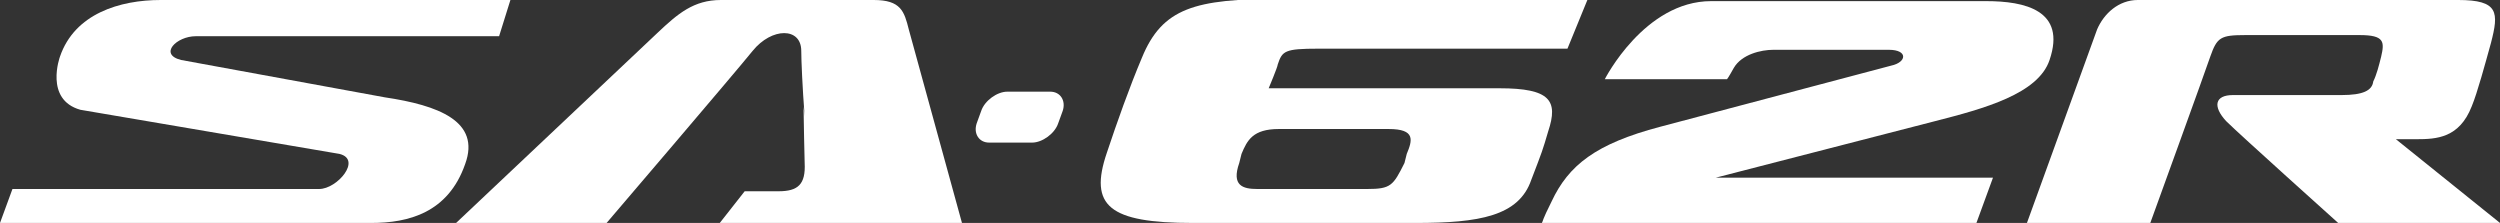
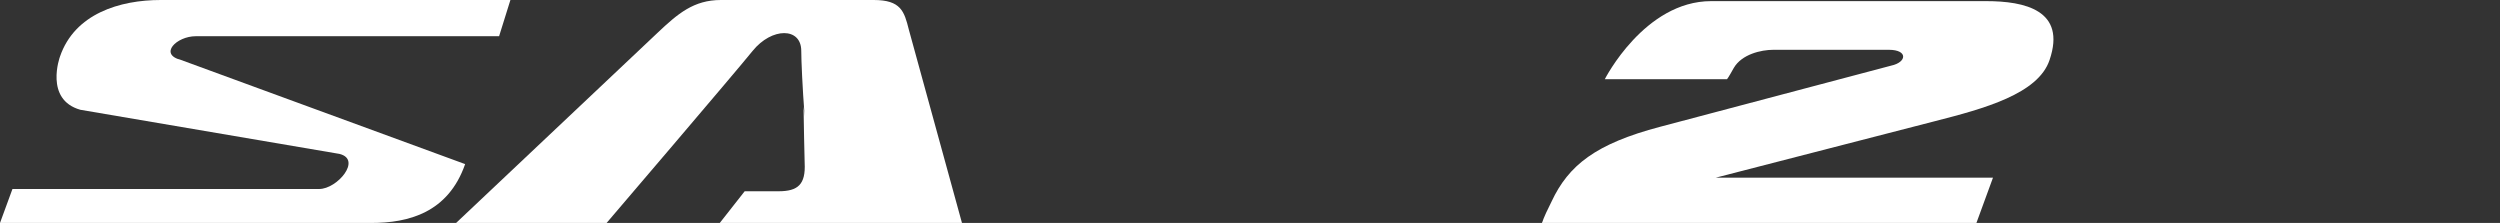
<svg xmlns="http://www.w3.org/2000/svg" id="レイヤー_1" x="0px" y="0px" viewBox="0 0 220.9 19.7" style="enable-background:new 0 0 220.9 19.7;" xml:space="preserve">
  <rect x="0" y="0" width="220.9" height="19.7" fill="#333333" stroke="none" />
  <style type="text/css">	.st0{fill:#FFFFFF;}</style>
-   <path class="st0" d="M45.1,0c0,0-27.3,0-30.9,0c-3.6,0-7.6,1.2-8.9,5c0,0-1.4,3.8,1.8,4.7L30,13.6c2,0.5-0.2,3.1-1.8,3.1H1.1L0,19.7 c0,0,29.4,0,32.8,0c3.3,0,6.8-0.9,8.3-5.2c1.4-3.8-2.4-5.2-7.1-5.9L16,5.3c-2-0.5-0.4-2.1,1.3-2.1c1.8,0,26.8,0,26.8,0L45.1,0z" />
+   <path class="st0" d="M45.1,0c0,0-27.3,0-30.9,0c-3.6,0-7.6,1.2-8.9,5c0,0-1.4,3.8,1.8,4.7L30,13.6c2,0.5-0.2,3.1-1.8,3.1H1.1L0,19.7 c0,0,29.4,0,32.8,0c3.3,0,6.8-0.9,8.3-5.2L16,5.3c-2-0.5-0.4-2.1,1.3-2.1c1.8,0,26.8,0,26.8,0L45.1,0z" />
  <path class="st0" d="M71,9.4c0,0.8,0.1,5,0.1,5c0.1,1.9-0.6,2.5-2.3,2.5c-1.1,0-3,0-3,0l-2.2,2.8H85L80.3,2.6C79.9,1,79.6,0,77.2,0 C75.9,0,65,0,63.7,0c-2.4,0-3.8,1.2-5.6,2.9L40.3,19.7h13.3c0,0,11.2-13.1,12.9-15.2c1.7-2.1,4.3-2.1,4.3,0c0,0.8,0.1,3.2,0.3,5.8" />
-   <path class="st0" d="M93.5,10.9c-0.3,0.9-1.4,1.7-2.3,1.7h-3.8c-0.9,0-1.4-0.8-1.1-1.7l0.4-1.1c0.3-0.9,1.4-1.7,2.3-1.7h3.8 c0.9,0,1.4,0.8,1.1,1.7L93.5,10.9z" />
-   <path class="st0" d="M206.9,8.4c-0.7,0-8.8,0-9.6,0c-1.6,0-1.8,1-0.6,2.3c1.1,1.1,9.9,9,9.9,9h14.3l-9.2-7.4l1.8,0 c1.8,0,3.8-0.1,4.9-2.9c0.5-1.2,1.2-3.8,1.7-5.6c0.7-2.7,0.7-3.8-2.9-3.8c-3.6,0-26.6,0-28.3,0c-1.7,0-3,1.2-3.6,2.6 c-0.5,1.4-6.2,17.1-6.2,17.1h10.9c0,0,4.9-13.5,5.3-14.7c0.6-1.7,0.9-1.9,3.1-1.9c1.2,0,8.7,0,10.1,0c2.2,0,2.2,0.6,1.9,1.9 c-0.2,0.8-0.4,1.6-0.7,2.2C209.6,8,208.8,8.4,206.9,8.4z" />
  <path class="st0" d="M156.7,4.4h10.2c1.7,0,1.6,1.1,0.2,1.4l-20.4,5.4c-5.7,1.5-8.1,3.4-9.6,6.6c-0.9,1.8-0.7,1.6-0.9,2h38.4 l1.5-4.1h-24.5l19.4-5c4.3-1.1,9.1-2.4,10.1-5.4c1.5-4.4-2.2-5.2-5.6-5.2h-24.3c-5.9,0-9.4,6.9-9.4,6.9h10.8c0,0,0.1-0.1,0.6-1 C153.9,4.8,155.6,4.4,156.7,4.4z" />
-   <path class="st0" d="M105.4,19.7h19.7c5.6,0,9.1-0.6,10.2-3.8c1-2.6,1-2.6,1.5-4.3c0.9-2.7,0.2-3.8-4.3-3.8h-20.4 c0,0,0.8-1.9,0.8-2.1c0.4-1.2,0.6-1.4,3.6-1.4h22l1.8-4.4h-27.2c-7.5,0-10.4,0.8-12.2,5.2c-1.1,2.6-2.2,5.7-3.1,8.4 C96.2,18.2,98,19.7,105.4,19.7z M109.7,13.6c0.5-1.2,1-2.2,3.3-2.2h9.7c2.4,0,2.1,1,1.6,2.2l-0.2,0.8c-1,2-1.2,2.3-3.3,2.3h-9.7 c-1.3,0-2.3-0.3-1.6-2.3L109.7,13.6z" />
</svg>